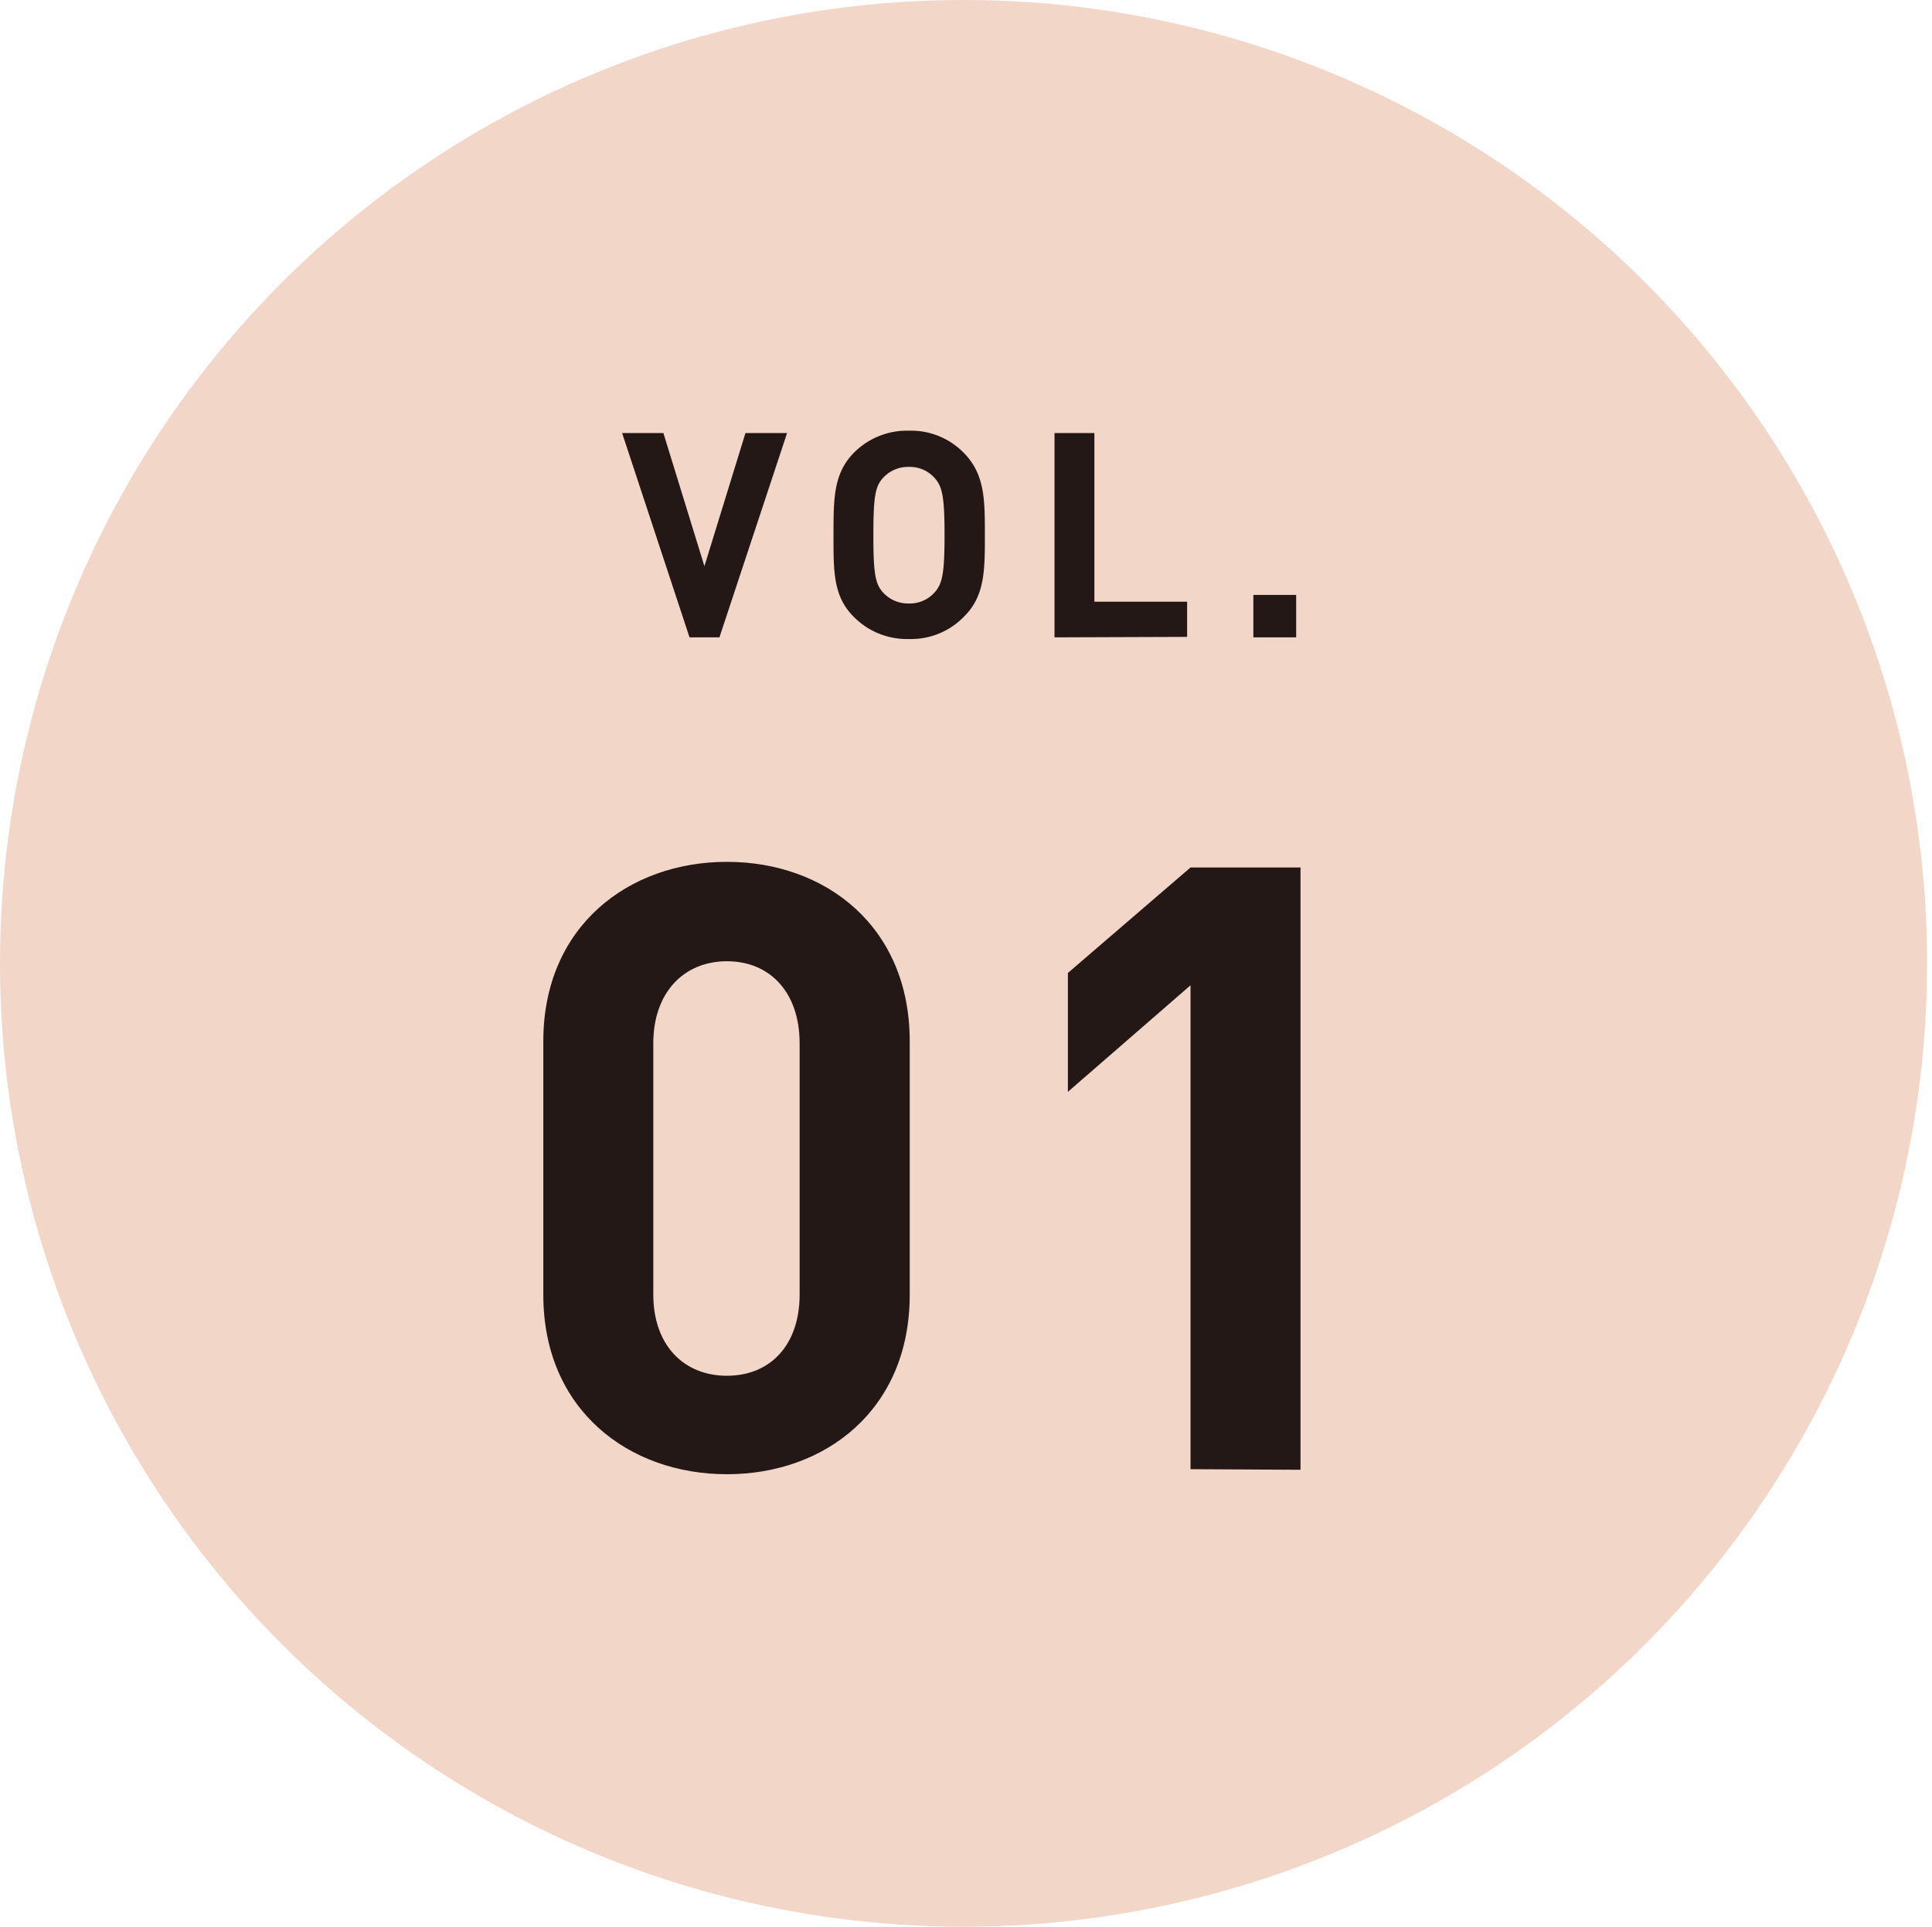
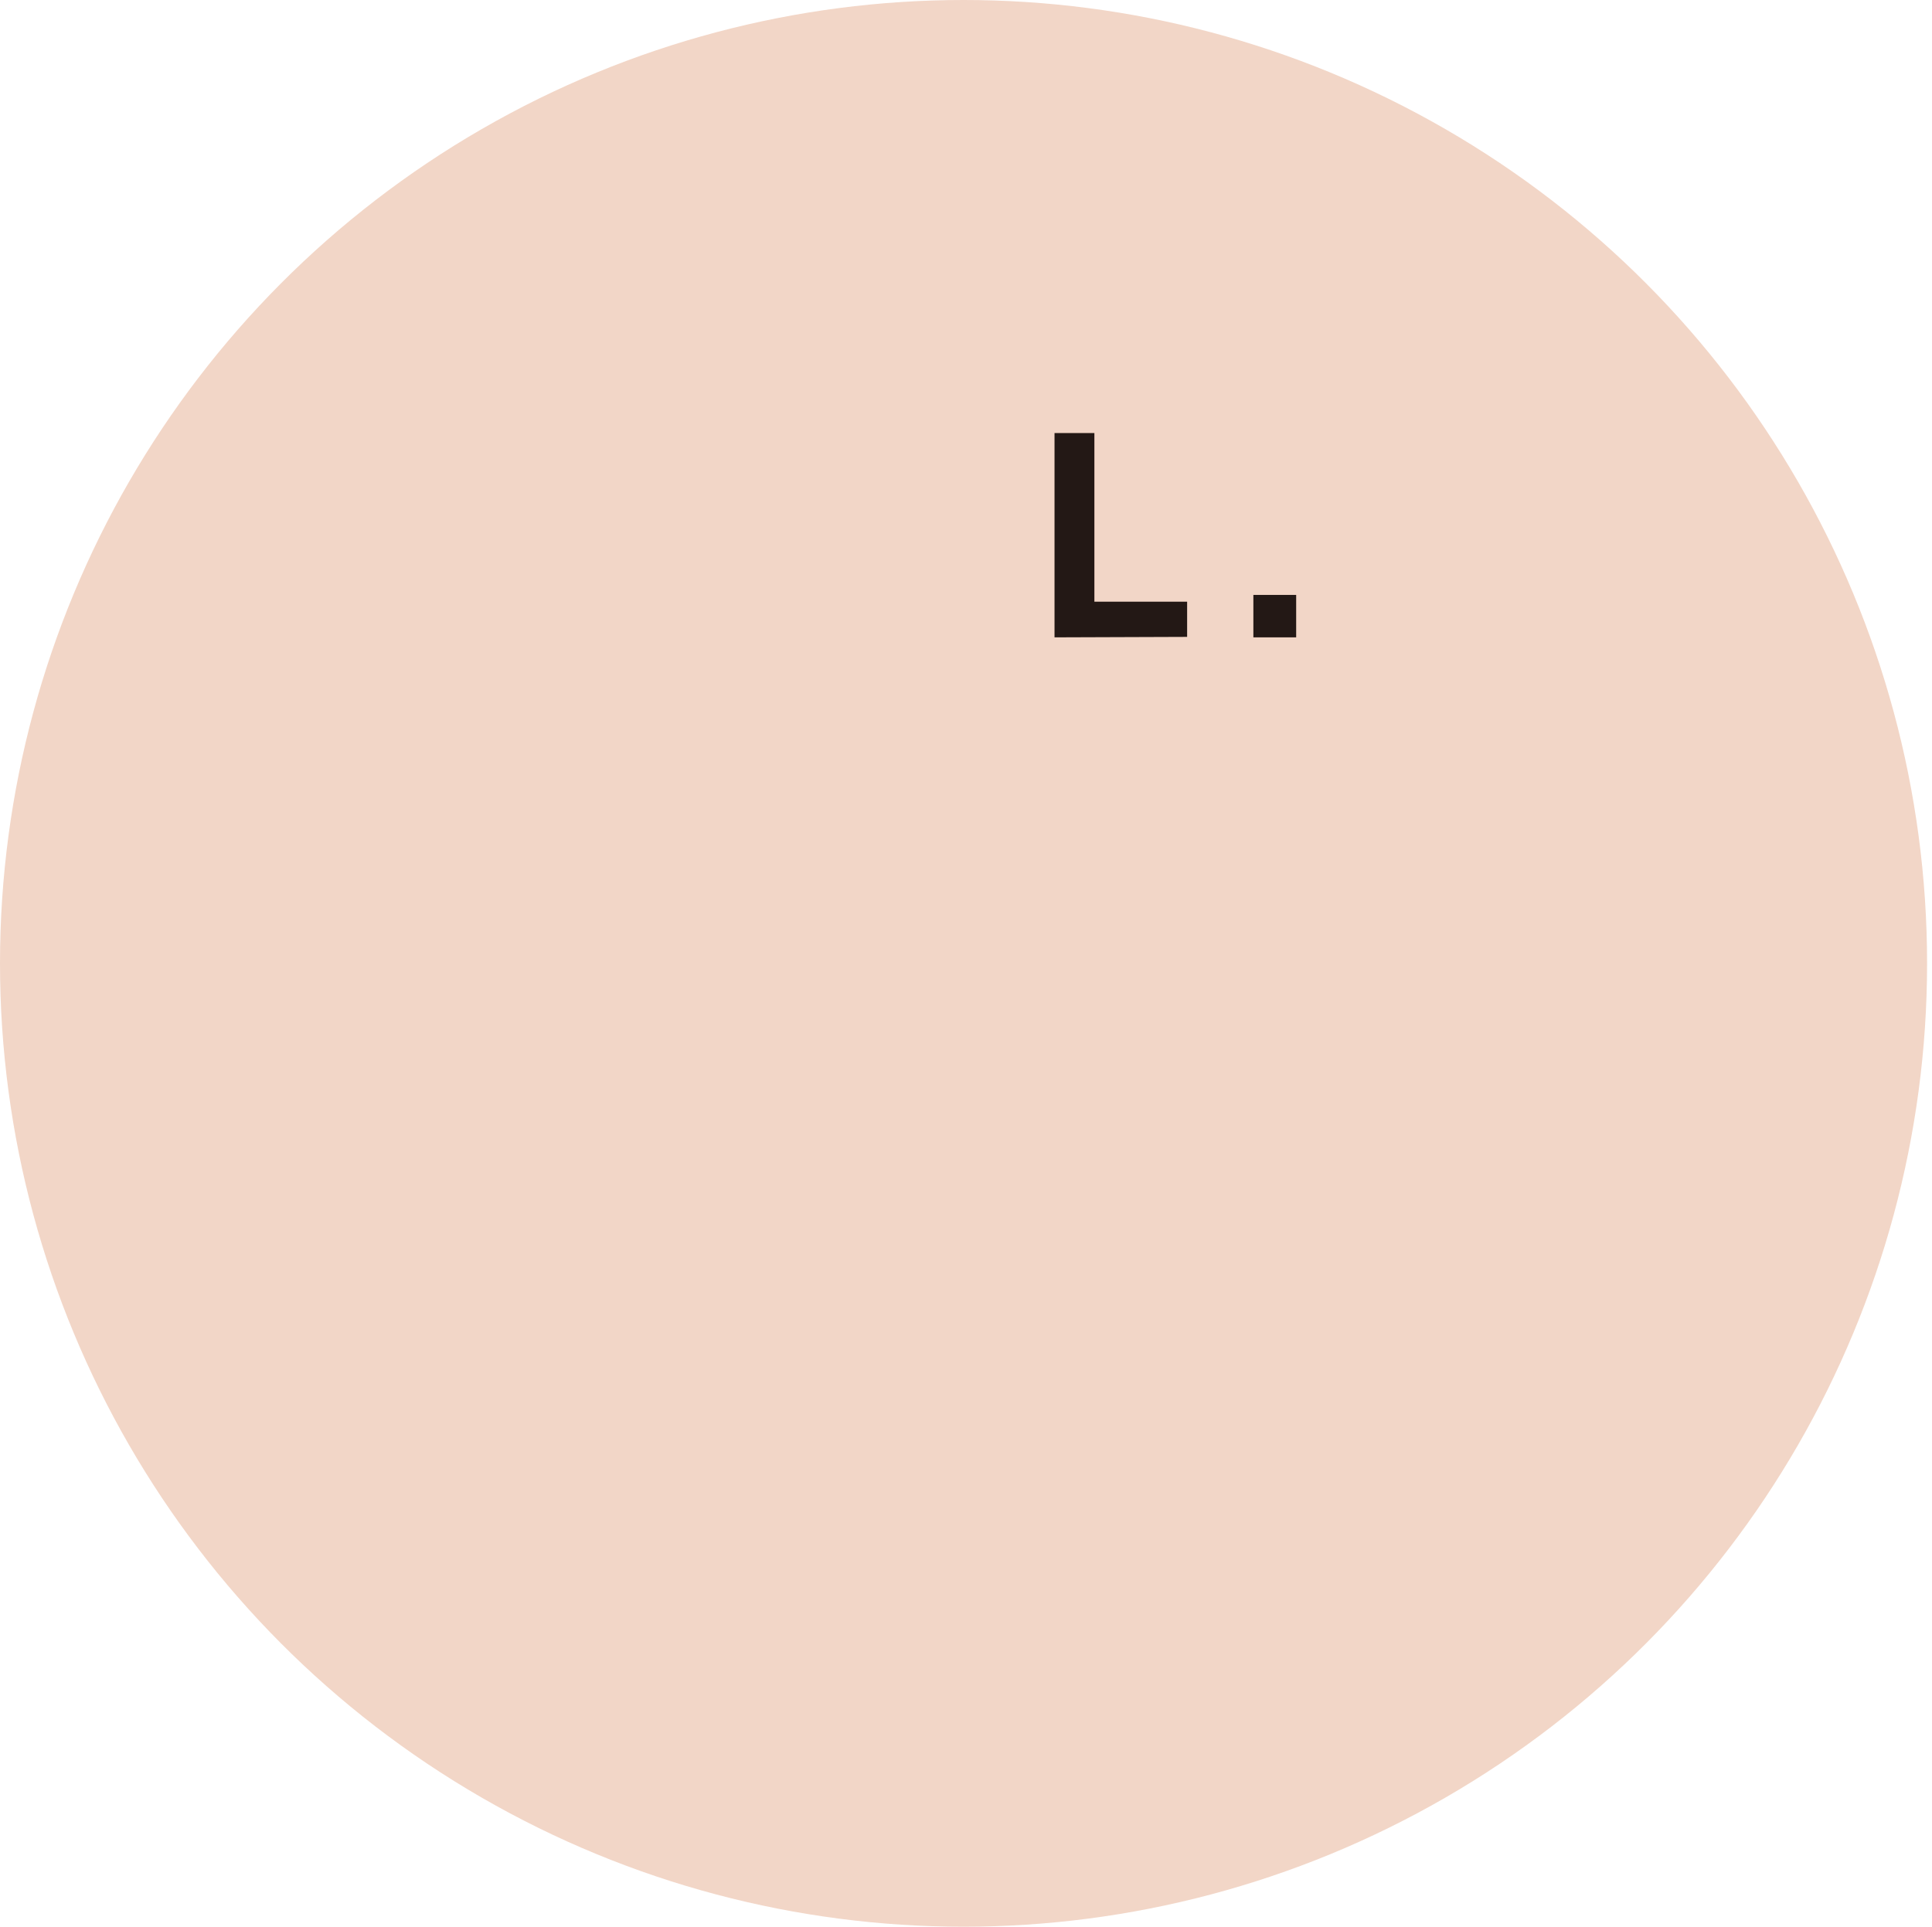
<svg xmlns="http://www.w3.org/2000/svg" viewBox="0 0 164.78 164.36">
  <defs>
    <style>.cls-1{fill:#f2d6c7;}.cls-2{fill:#231815;}.cls-3{fill:none;}</style>
  </defs>
  <title>vol_01_1</title>
  <g id="レイヤー_2" data-name="レイヤー 2">
    <g id="レイヤー_1-2" data-name="レイヤー 1">
      <circle class="cls-1" cx="82.18" cy="82.18" r="82.18" />
-       <path class="cls-2" d="M62,125.76c-8.37,0-15.66-5.48-15.66-15.3V88.82c0-9.82,7.29-15.3,15.66-15.3S77.59,79,77.59,88.82v21.64C77.59,120.28,70.37,125.76,62,125.76ZM68.2,89c0-4.33-2.52-7-6.2-7s-6.28,2.67-6.28,7v21.43c0,4.33,2.6,6.93,6.28,6.93s6.2-2.6,6.2-6.93Z" />
-       <path class="cls-2" d="M101.54,125.33V84.05L91.08,93.14V83L101.54,74h9.38v51.38Z" />
-       <path class="cls-2" d="M61.36,54.37H58.81L53.06,36.94h3.52l3.5,11.36,3.5-11.36h3.55Z" />
-       <path class="cls-2" d="M82.22,52.6a6.26,6.26,0,0,1-4.69,1.91A6.35,6.35,0,0,1,72.8,52.6c-1.76-1.76-1.71-3.94-1.71-7s0-5.18,1.71-6.95a6.38,6.38,0,0,1,4.73-1.91,6.29,6.29,0,0,1,4.69,1.91C84,40.47,84,42.64,84,45.65S84,50.84,82.22,52.6ZM79.7,40.76a2.82,2.82,0,0,0-2.17-.93,2.89,2.89,0,0,0-2.21.93c-.66.73-.83,1.54-.83,4.89s.17,4.16.83,4.9a2.89,2.89,0,0,0,2.21.93,2.82,2.82,0,0,0,2.17-.93c.66-.74.86-1.54.86-4.9S80.36,41.49,79.7,40.76Z" />
      <path class="cls-2" d="M89.94,54.37V36.94h3.4V51.33h7.91v3Z" />
      <path class="cls-2" d="M106.9,54.37V50.75h3.65v3.62Z" />
      <rect class="cls-3" x="0.42" width="164.36" height="164.36" />
    </g>
  </g>
</svg>